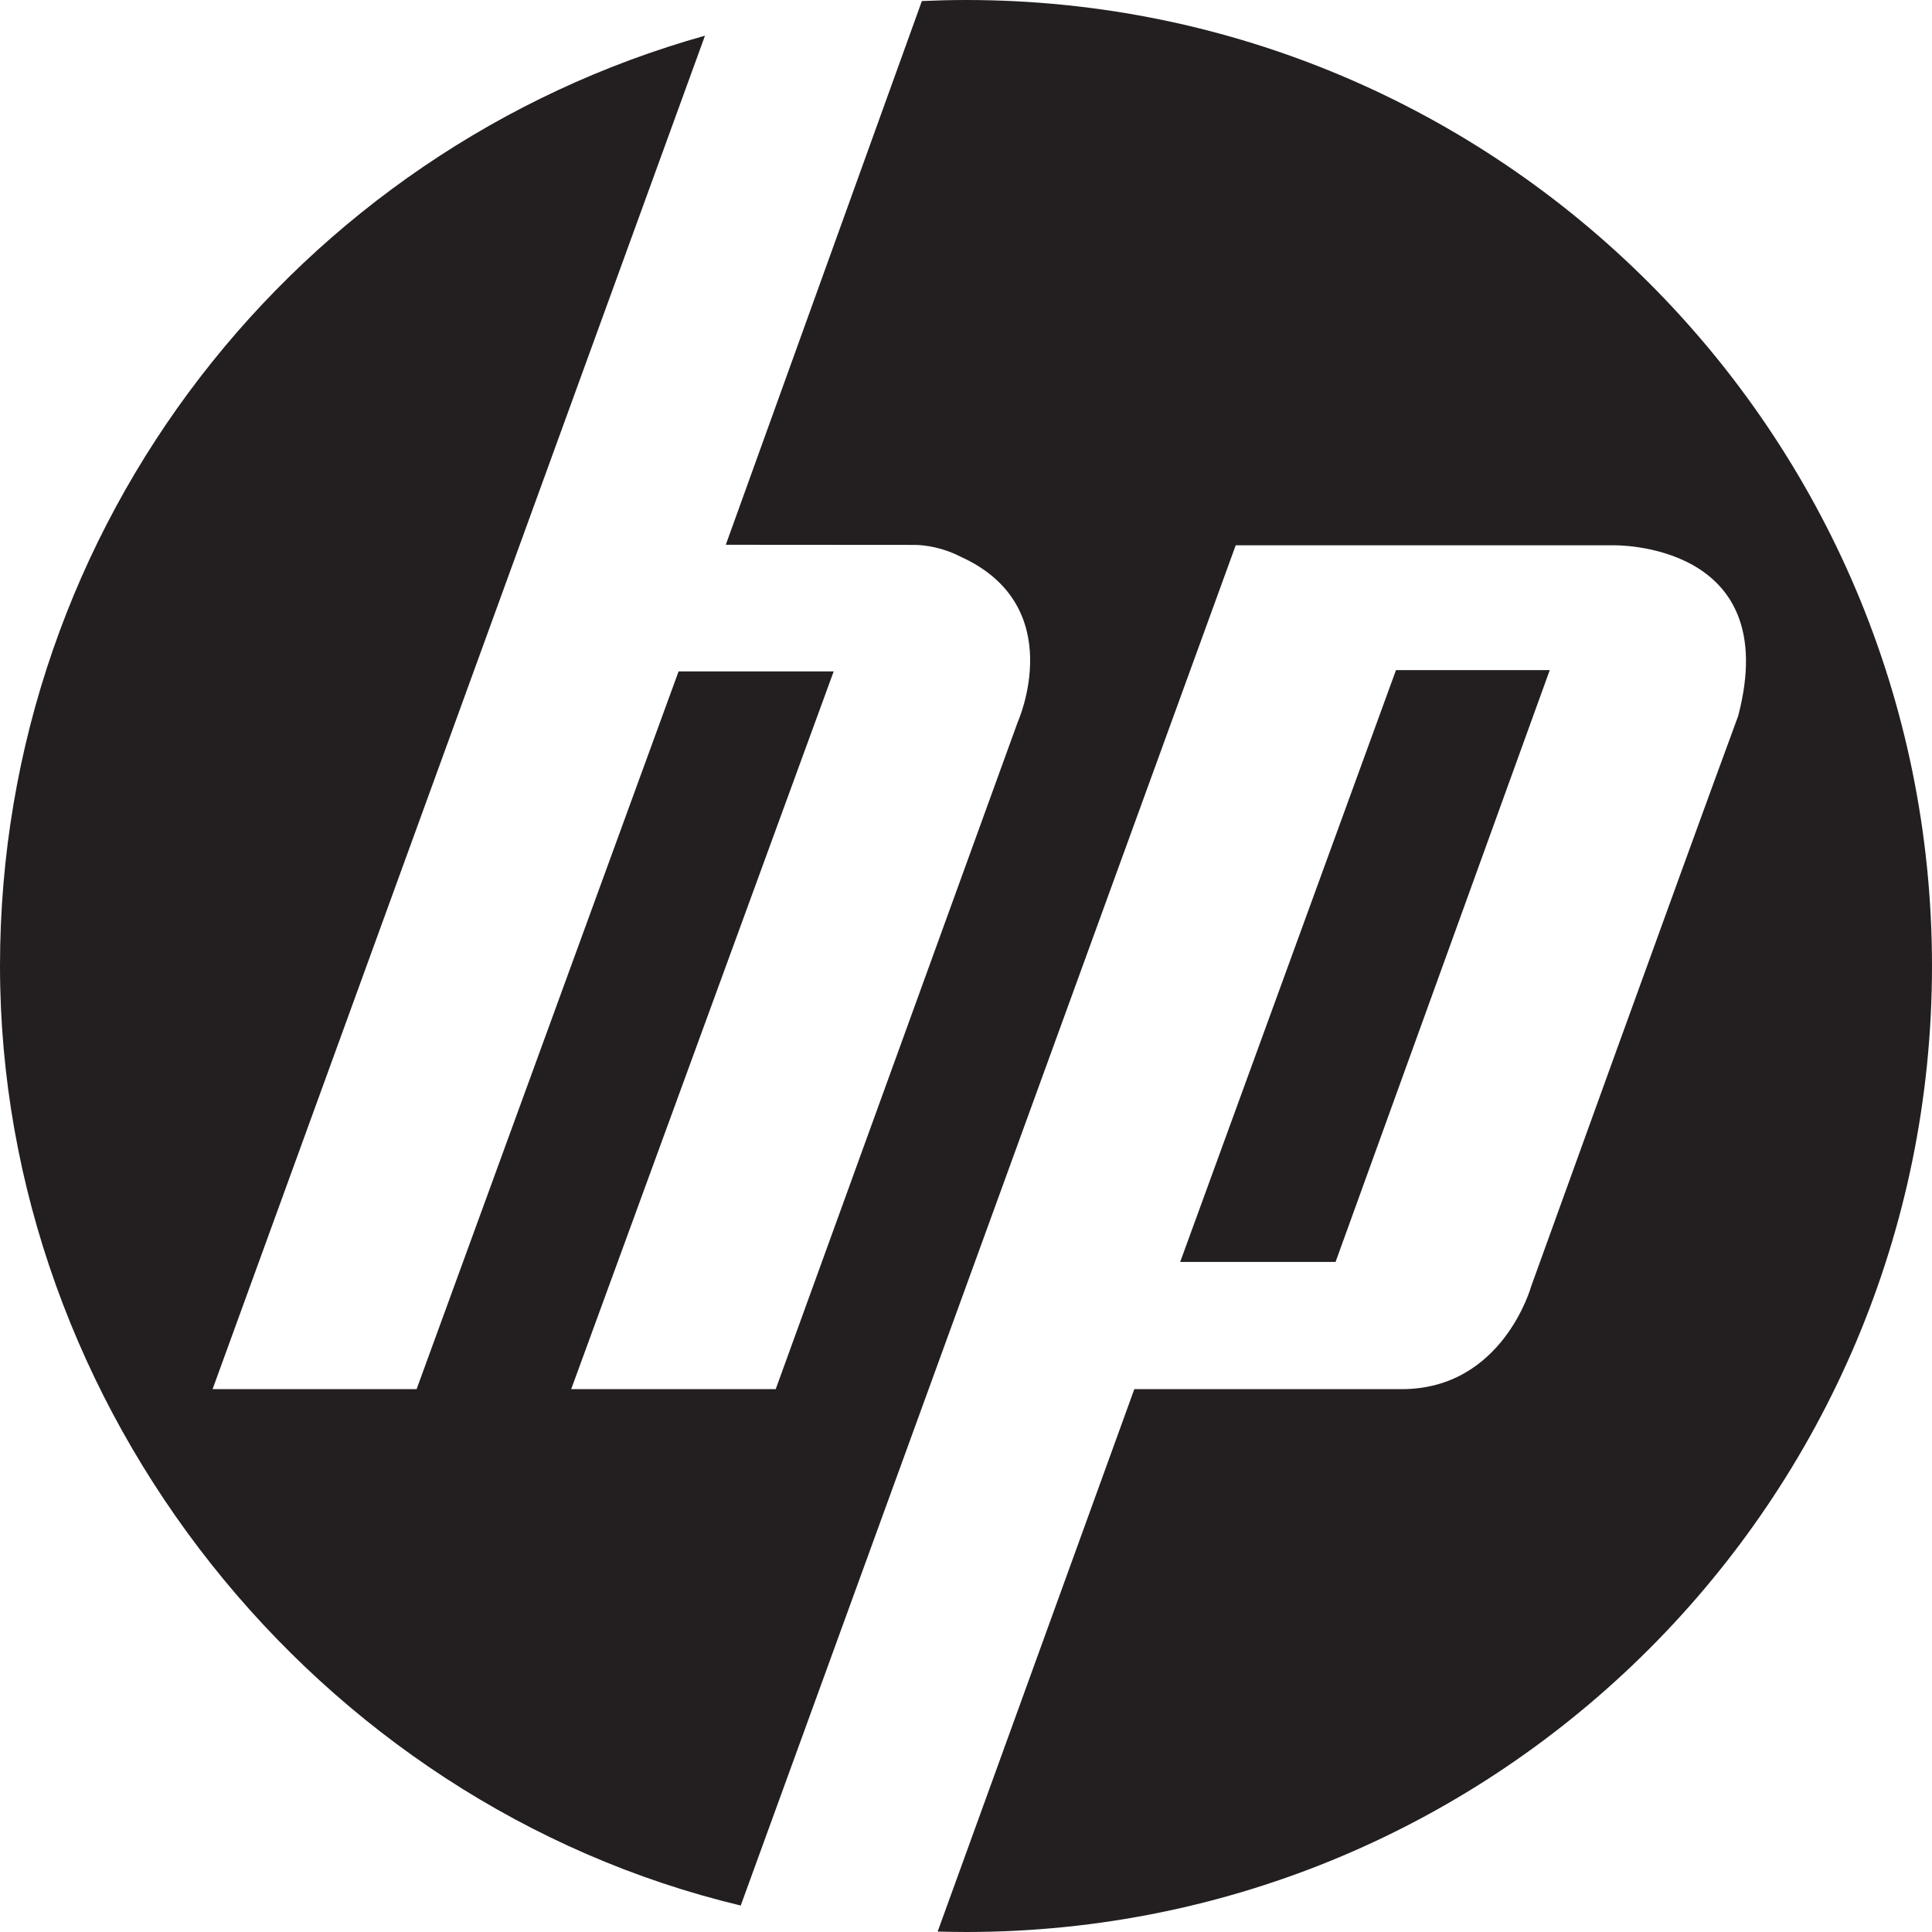
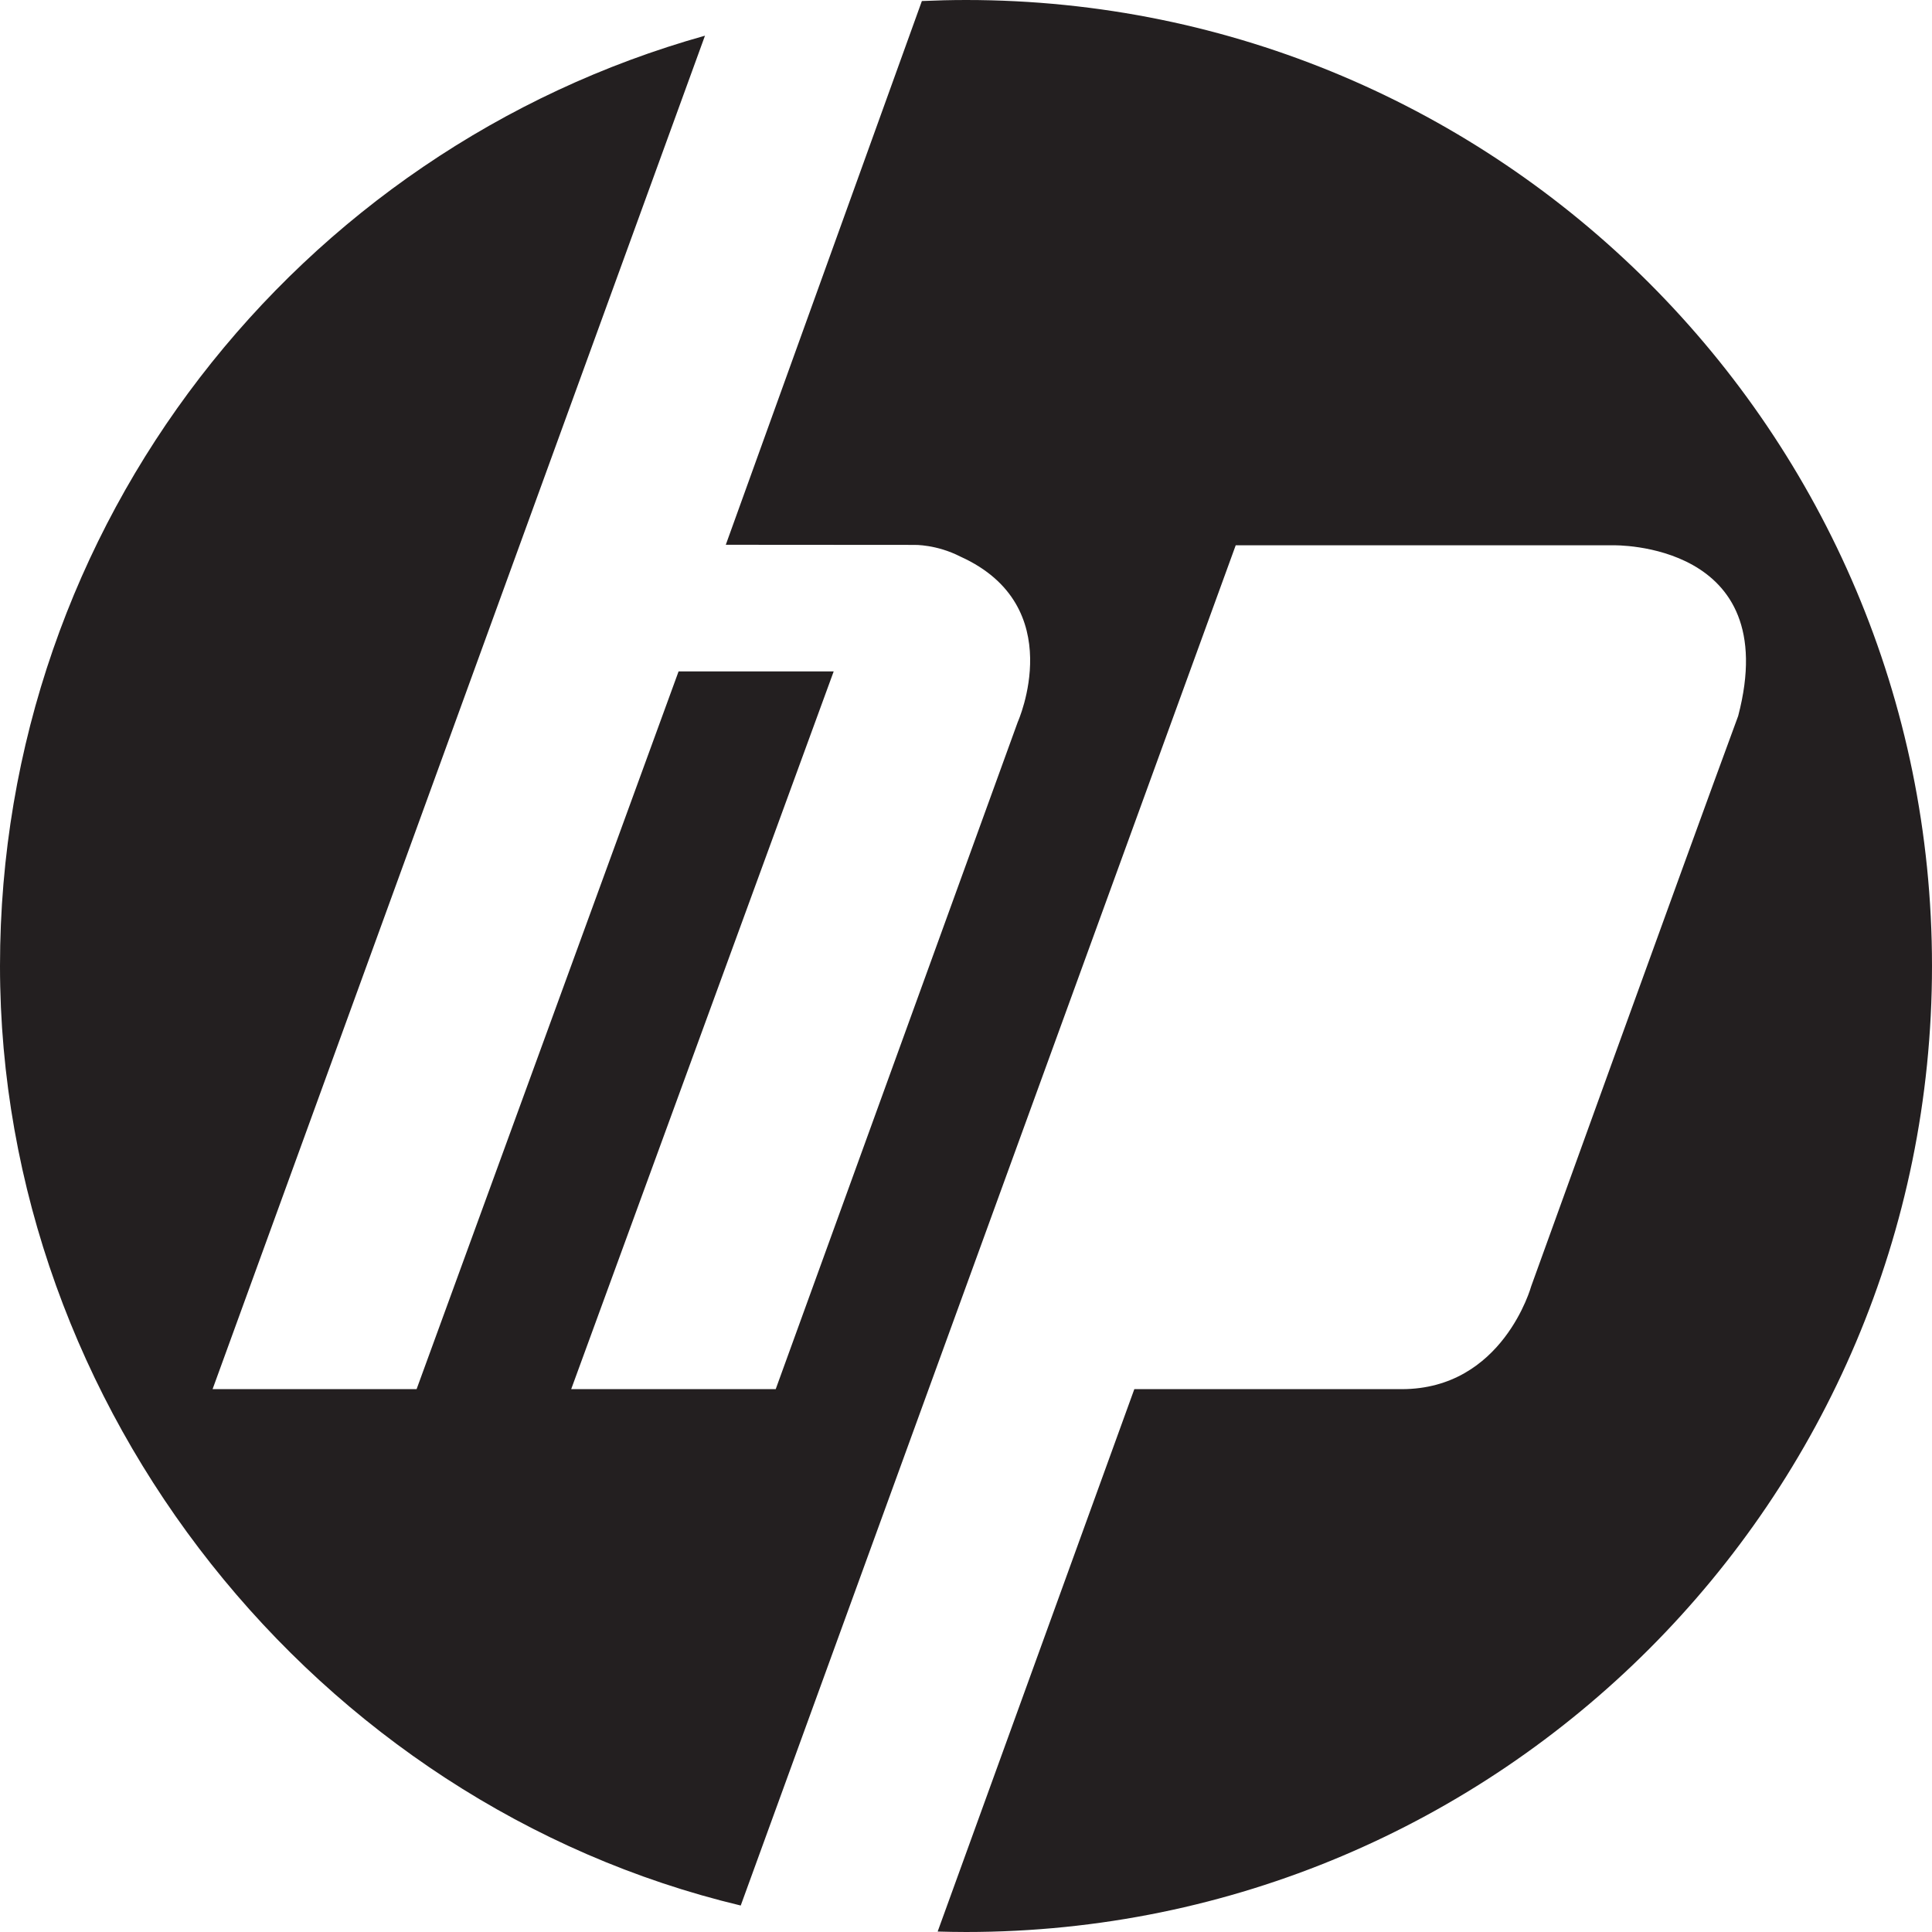
<svg xmlns="http://www.w3.org/2000/svg" id="Layer_4" data-name="Layer 4" viewBox="0 0 299.92 299.92">
  <path d="M149.96,0c-2.3,0-4.58.06-6.85.16l-30.44,84.41,29.29.02s3.41-.09,7.12,1.81c17,7.67,8.92,25.67,8.92,25.67l-37.58,103.58h-31.75l40.75-111.42h-24.08l-40.67,111.42h-31.67L109.44,5.54C46.31,23.22,0,81.18,0,149.96s49.04,130.1,114.99,145.85l76.84-211.16h58.62s26.5-.62,19.38,26.5c-8.62,23.38-32.12,88.5-32.12,88.5,0,0-4.38,16-20.12,16h-41.5l-30.53,84.2c1.46.04,2.93.07,4.4.07,82.82,0,149.96-67.14,149.96-149.96S232.78,0,149.96,0Z" style="fill: #231f20;" />
-   <polygon points="216.71 104.03 183.21 195.9 207.33 195.9 240.58 104.03 216.71 104.03" style="fill: #231f20;" />
</svg>